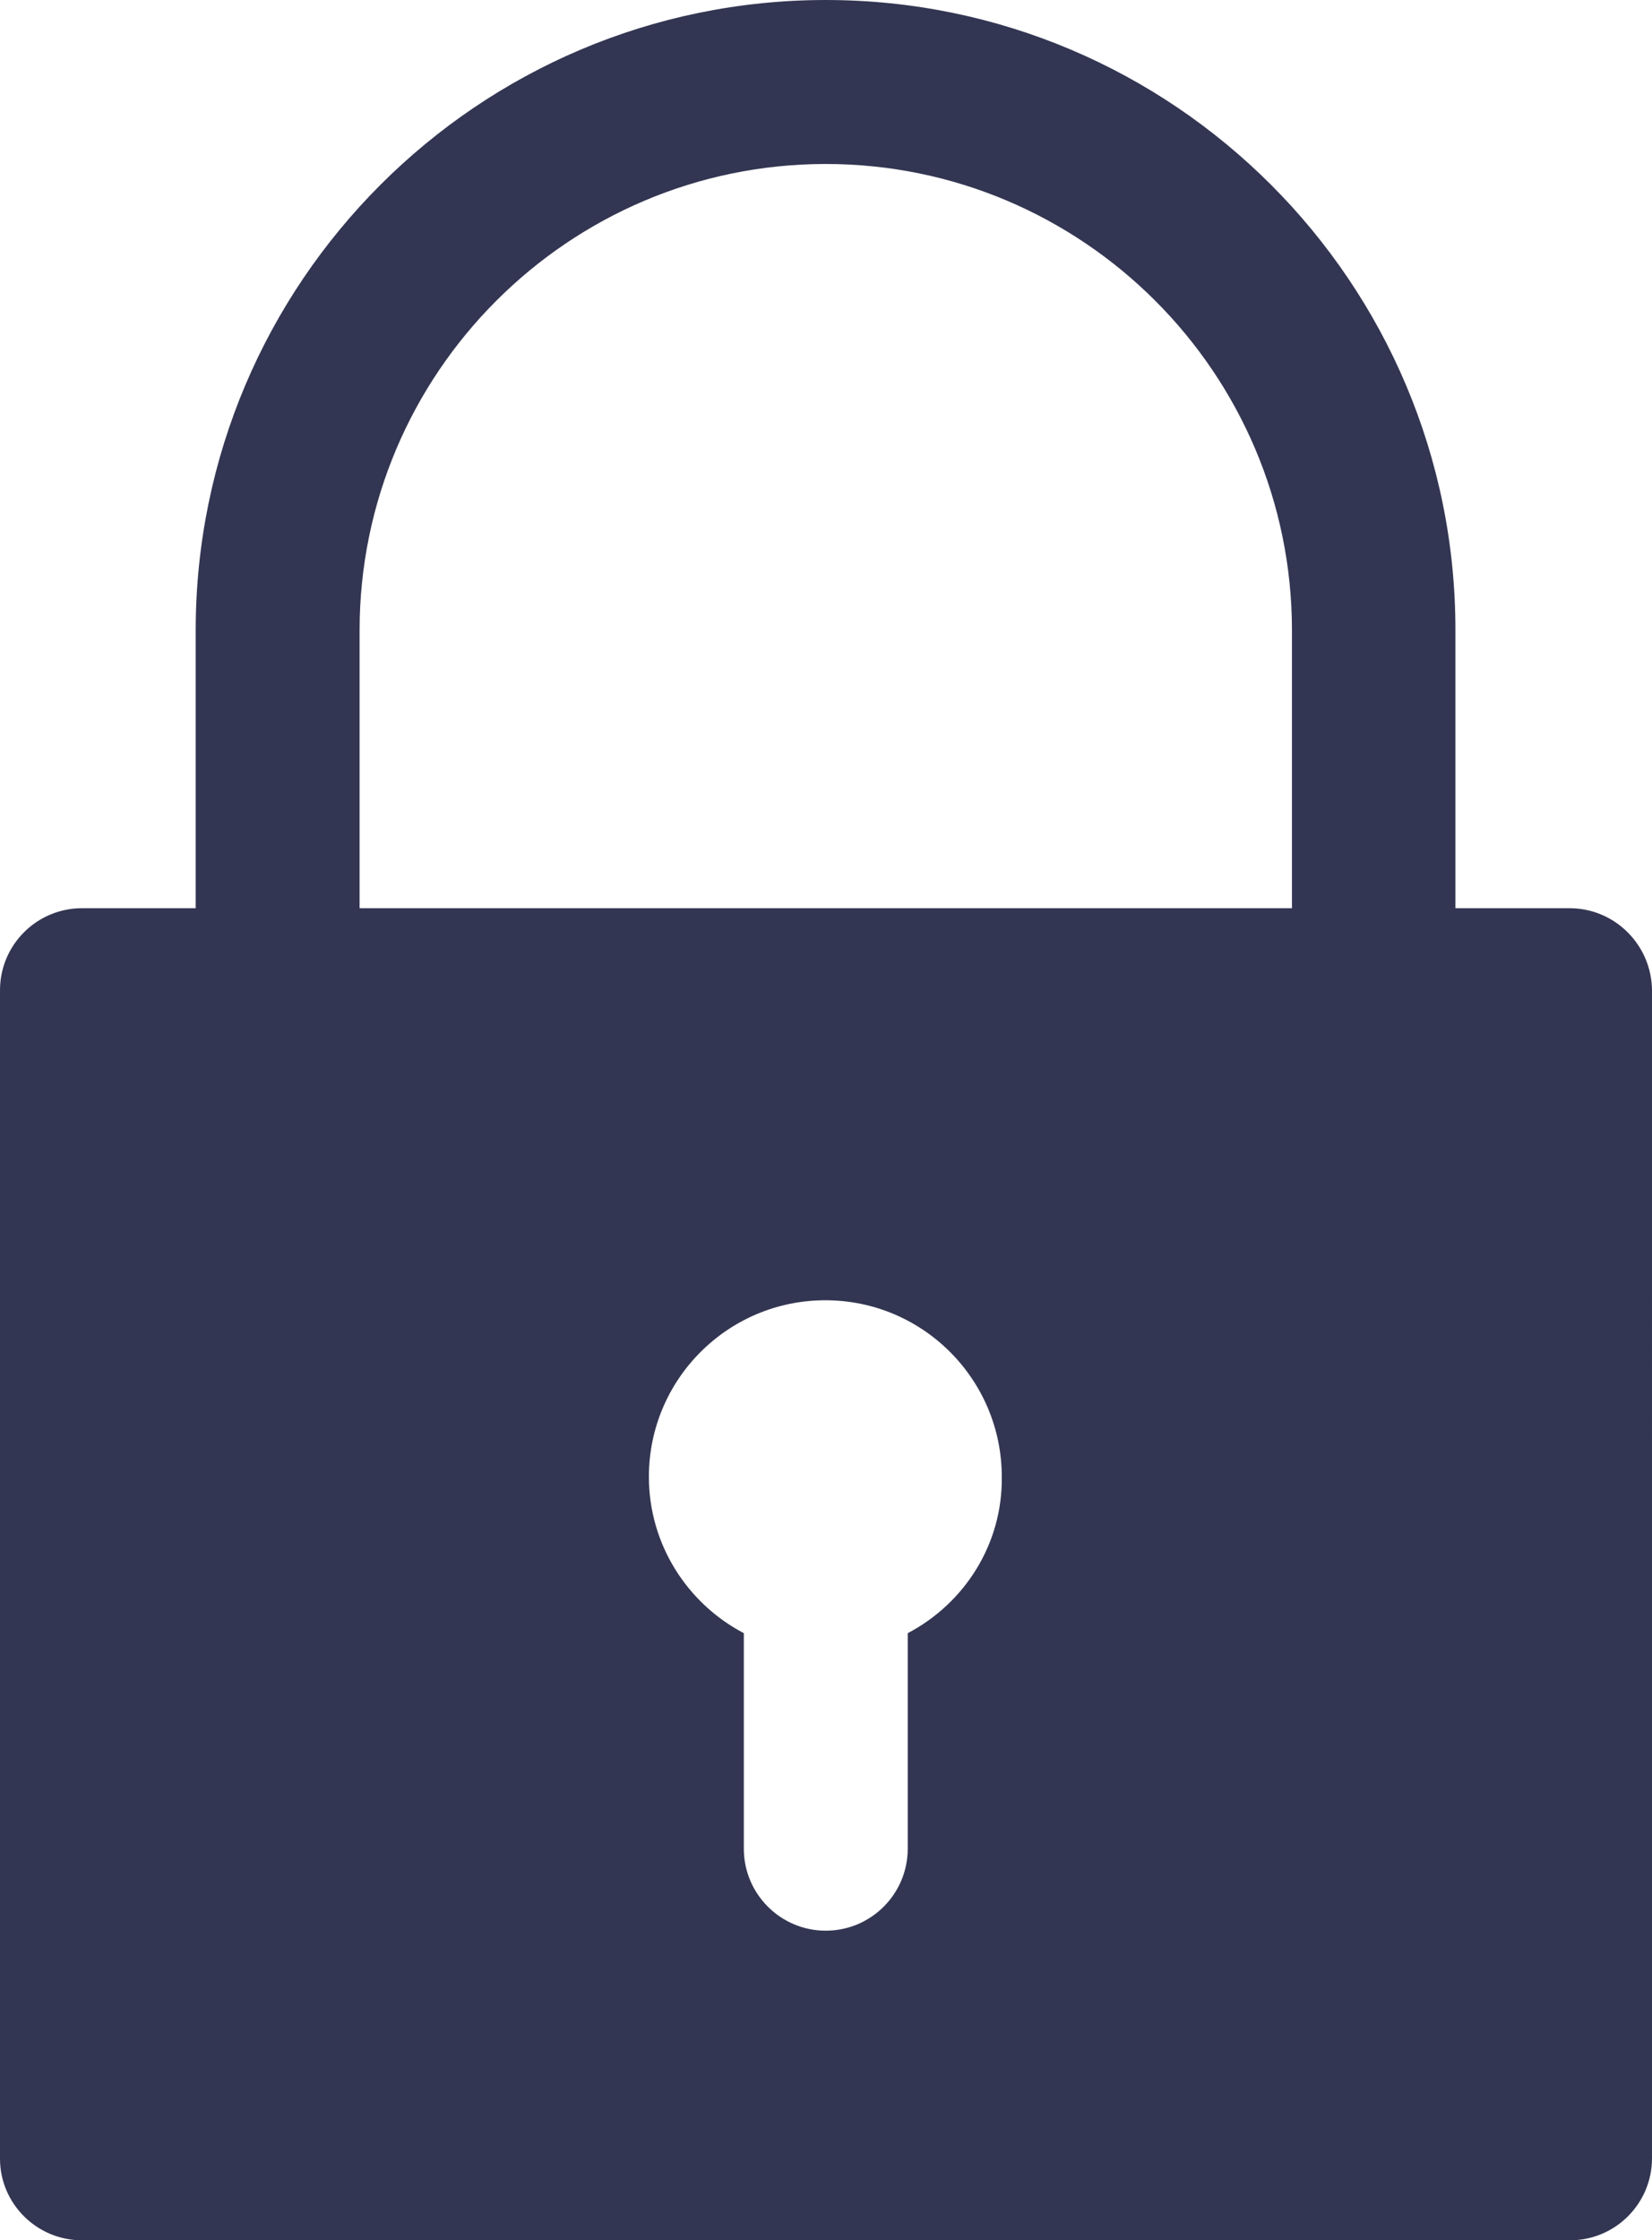
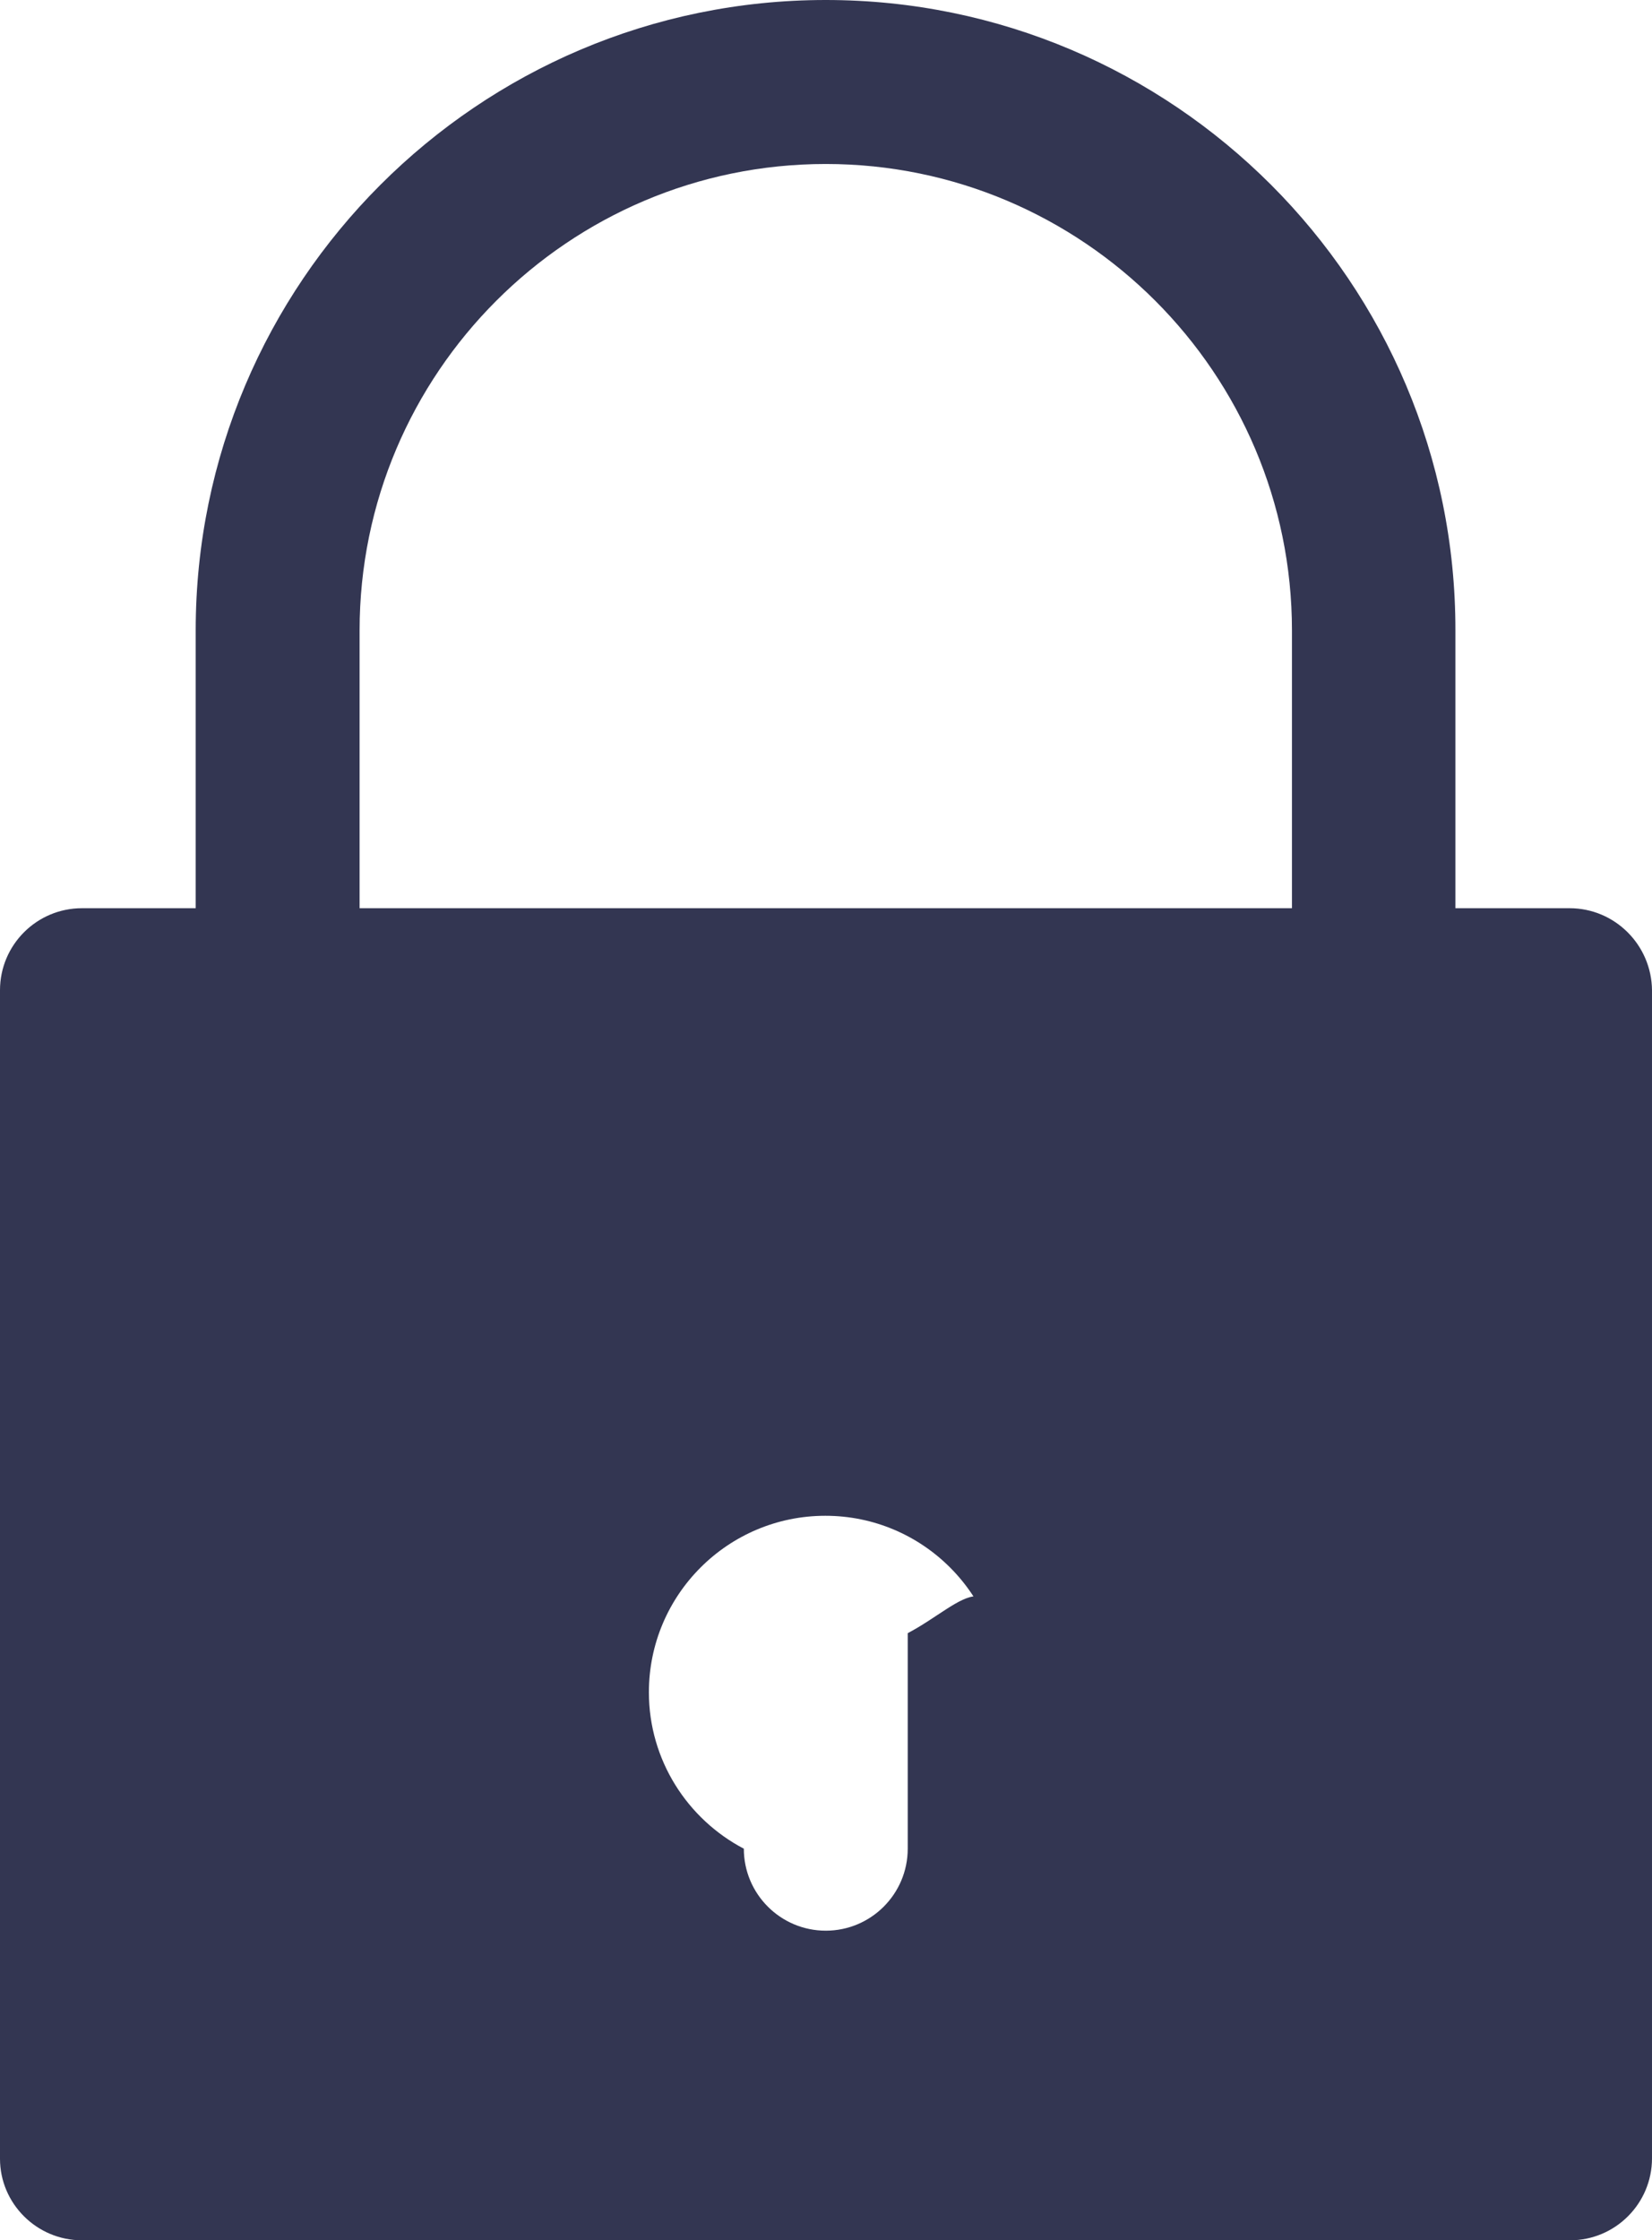
<svg xmlns="http://www.w3.org/2000/svg" fill="#333652" height="500" preserveAspectRatio="xMidYMid meet" version="1" viewBox="0.0 0.0 368.9 500.0" width="368.9" zoomAndPan="magnify">
  <g id="change1_1">
-     <path d="M350.5,202.7h-25.5v-62C325.1,63.1,262,0,184.4,0S43.7,63.1,43.7,140.7v62H18.3C8.2,202.7,0,210.9,0,221v260.8 C0,491.8,8.2,500,18.3,500h332.3c10.1,0,18.3-8.2,18.3-18.3V221C368.8,210.9,360.6,202.7,350.5,202.7z M80.3,140.7 c0-57.4,46.7-104.1,104.1-104.1s104.1,46.7,104.1,104.1v62H80.3V140.7z M202.7,364.5v48.1c0,10.1-8.2,18.3-18.3,18.3 s-18.3-8.2-18.3-18.3v-48.1c-12.6-6.6-21.2-19.8-21.2-34.9c0-21.8,17.7-39.4,39.4-39.4c21.8,0,39.4,17.7,39.4,39.4 C223.9,344.7,215.3,357.9,202.7,364.5z" />
+     <path d="M350.5,202.7h-25.5v-62C325.1,63.1,262,0,184.4,0S43.7,63.1,43.7,140.7v62H18.3C8.2,202.7,0,210.9,0,221v260.8 C0,491.8,8.2,500,18.3,500h332.3c10.1,0,18.3-8.2,18.3-18.3V221C368.8,210.9,360.6,202.7,350.5,202.7z M80.3,140.7 c0-57.4,46.7-104.1,104.1-104.1s104.1,46.7,104.1,104.1v62H80.3V140.7z M202.7,364.5v48.1c0,10.1-8.2,18.3-18.3,18.3 s-18.3-8.2-18.3-18.3c-12.6-6.6-21.2-19.8-21.2-34.9c0-21.8,17.7-39.4,39.4-39.4c21.8,0,39.4,17.7,39.4,39.4 C223.9,344.7,215.3,357.9,202.7,364.5z" />
  </g>
</svg>